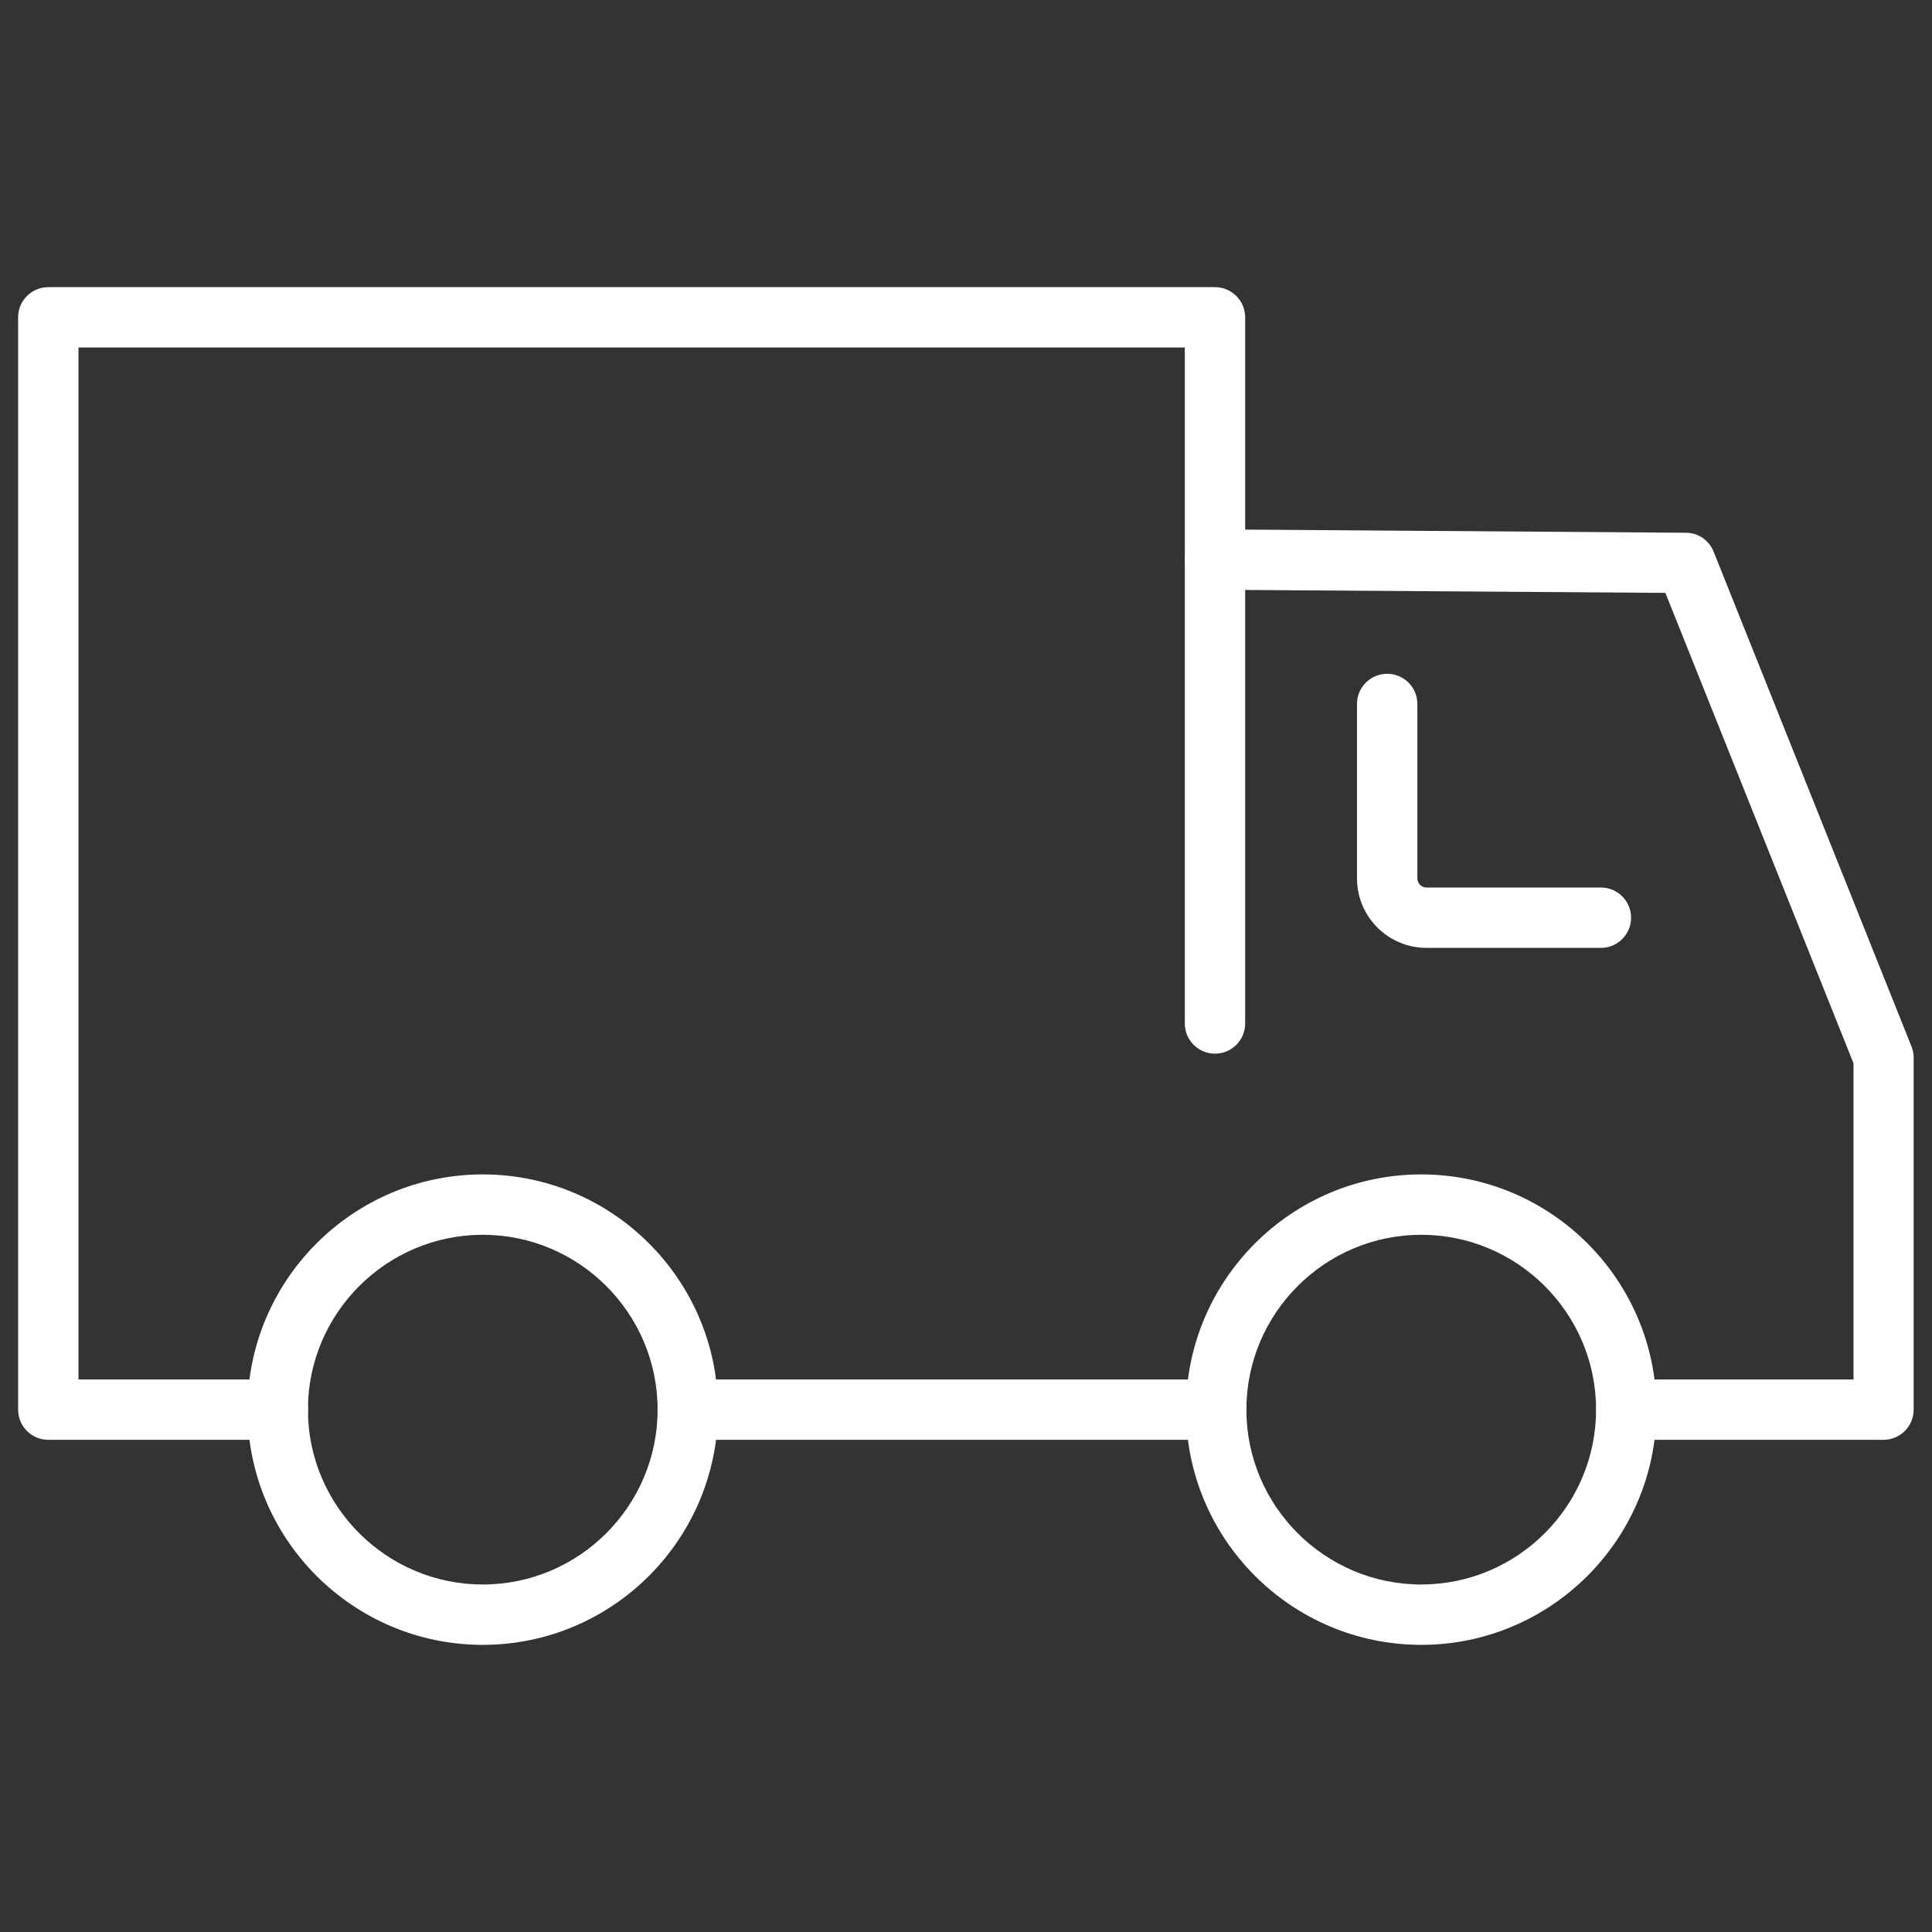
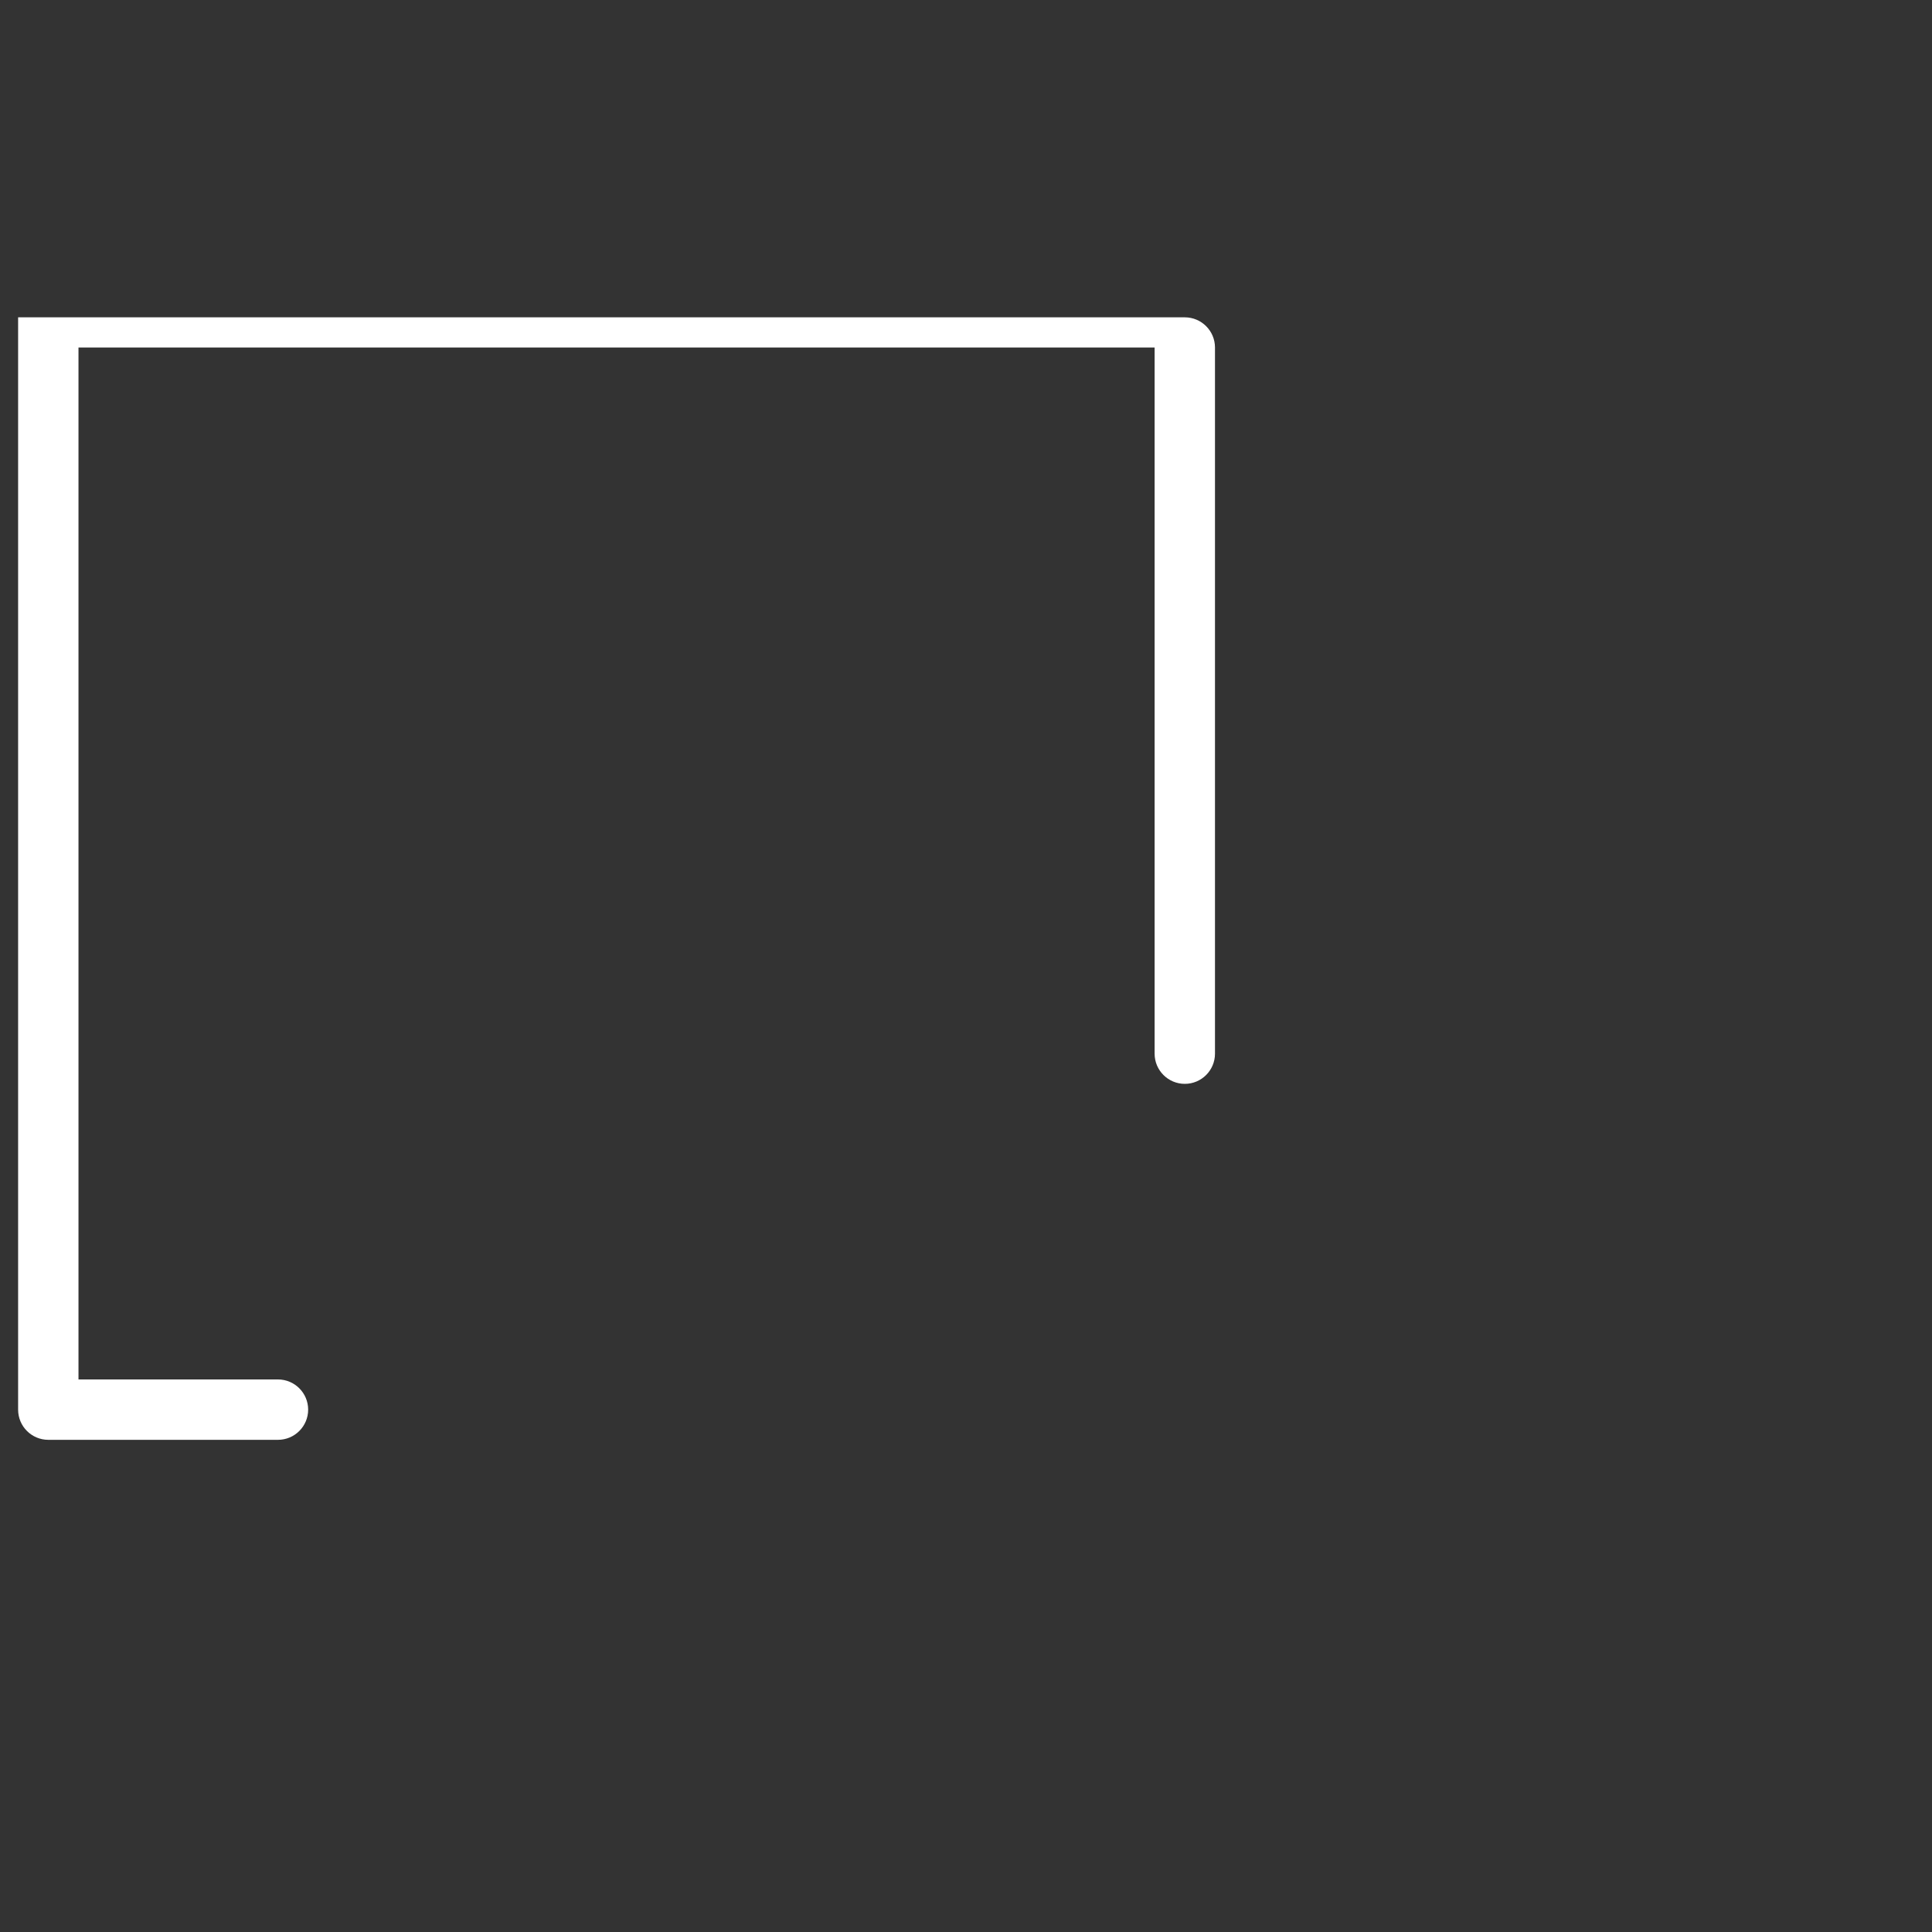
<svg xmlns="http://www.w3.org/2000/svg" id="uuid-1181c250-65ec-4587-8430-59e99d81b8e0" width="80" height="80" viewBox="0 0 80 80">
  <rect x="0" y="0" width="80" height="80" fill="#333333" stroke="none" />
  <defs>
    <style>.uuid-bbe17e70-2d5f-4f8e-897e-00fe642bebc6{fill:#fff;stroke-width:0px;}</style>
  </defs>
-   <path class="uuid-bbe17e70-2d5f-4f8e-897e-00fe642bebc6" d="M19.99,68.11c-5.37,0-9.74-4.37-9.74-9.74s4.37-9.74,9.74-9.74,9.74,4.37,9.74,9.74-4.37,9.74-9.74,9.74ZM19.99,51.13c-3.99,0-7.24,3.25-7.24,7.24s3.25,7.24,7.24,7.24,7.24-3.25,7.24-7.24-3.25-7.24-7.24-7.24Z" />
-   <path class="uuid-bbe17e70-2d5f-4f8e-897e-00fe642bebc6" d="M58.85,68.11c-5.37,0-9.74-4.37-9.74-9.74s4.37-9.74,9.74-9.74,9.74,4.37,9.74,9.74-4.37,9.74-9.74,9.74ZM58.85,51.13c-3.99,0-7.24,3.25-7.24,7.24s3.25,7.24,7.24,7.24,7.24-3.25,7.24-7.24-3.25-7.24-7.24-7.24Z" />
-   <path class="uuid-bbe17e70-2d5f-4f8e-897e-00fe642bebc6" d="M78,59.62h-10.66c-.69,0-1.25-.56-1.25-1.25s.56-1.25,1.25-1.25h9.41v-13.09l-7.79-19.48-18.65-.13c-.69,0-1.25-.57-1.24-1.26,0-.69.56-1.24,1.25-1.24h0l19.49.14c.51,0,.96.31,1.15.79l8.19,20.48c.06.15.09.3.09.46v14.58c0,.69-.56,1.25-1.25,1.25Z" />
-   <path class="uuid-bbe17e70-2d5f-4f8e-897e-00fe642bebc6" d="M50.36,59.62h-21.88c-.69,0-1.25-.56-1.25-1.25s.56-1.25,1.25-1.25h21.88c.69,0,1.25.56,1.25,1.25s-.56,1.25-1.25,1.25Z" />
-   <path class="uuid-bbe17e70-2d5f-4f8e-897e-00fe642bebc6" d="M11.51,59.62H2c-.69,0-1.25-.56-1.25-1.25V13.14c0-.69.56-1.25,1.25-1.25h48.31c.69,0,1.25.56,1.25,1.25v29.24c0,.69-.56,1.25-1.25,1.25s-1.25-.56-1.25-1.25V14.39H3.25v42.73h8.26c.69,0,1.25.56,1.25,1.25s-.56,1.25-1.25,1.25Z" />
-   <path class="uuid-bbe17e70-2d5f-4f8e-897e-00fe642bebc6" d="M66.29,39.25h-7.22c-1.59,0-2.88-1.29-2.88-2.88v-7.22c0-.69.56-1.25,1.25-1.25s1.25.56,1.25,1.25v7.22c0,.21.17.38.38.38h7.22c.69,0,1.25.56,1.25,1.25s-.56,1.25-1.25,1.25Z" />
+   <path class="uuid-bbe17e70-2d5f-4f8e-897e-00fe642bebc6" d="M11.51,59.62H2c-.69,0-1.25-.56-1.25-1.25V13.14h48.31c.69,0,1.25.56,1.25,1.25v29.24c0,.69-.56,1.25-1.25,1.25s-1.25-.56-1.25-1.25V14.39H3.25v42.73h8.26c.69,0,1.25.56,1.25,1.25s-.56,1.25-1.25,1.25Z" />
</svg>